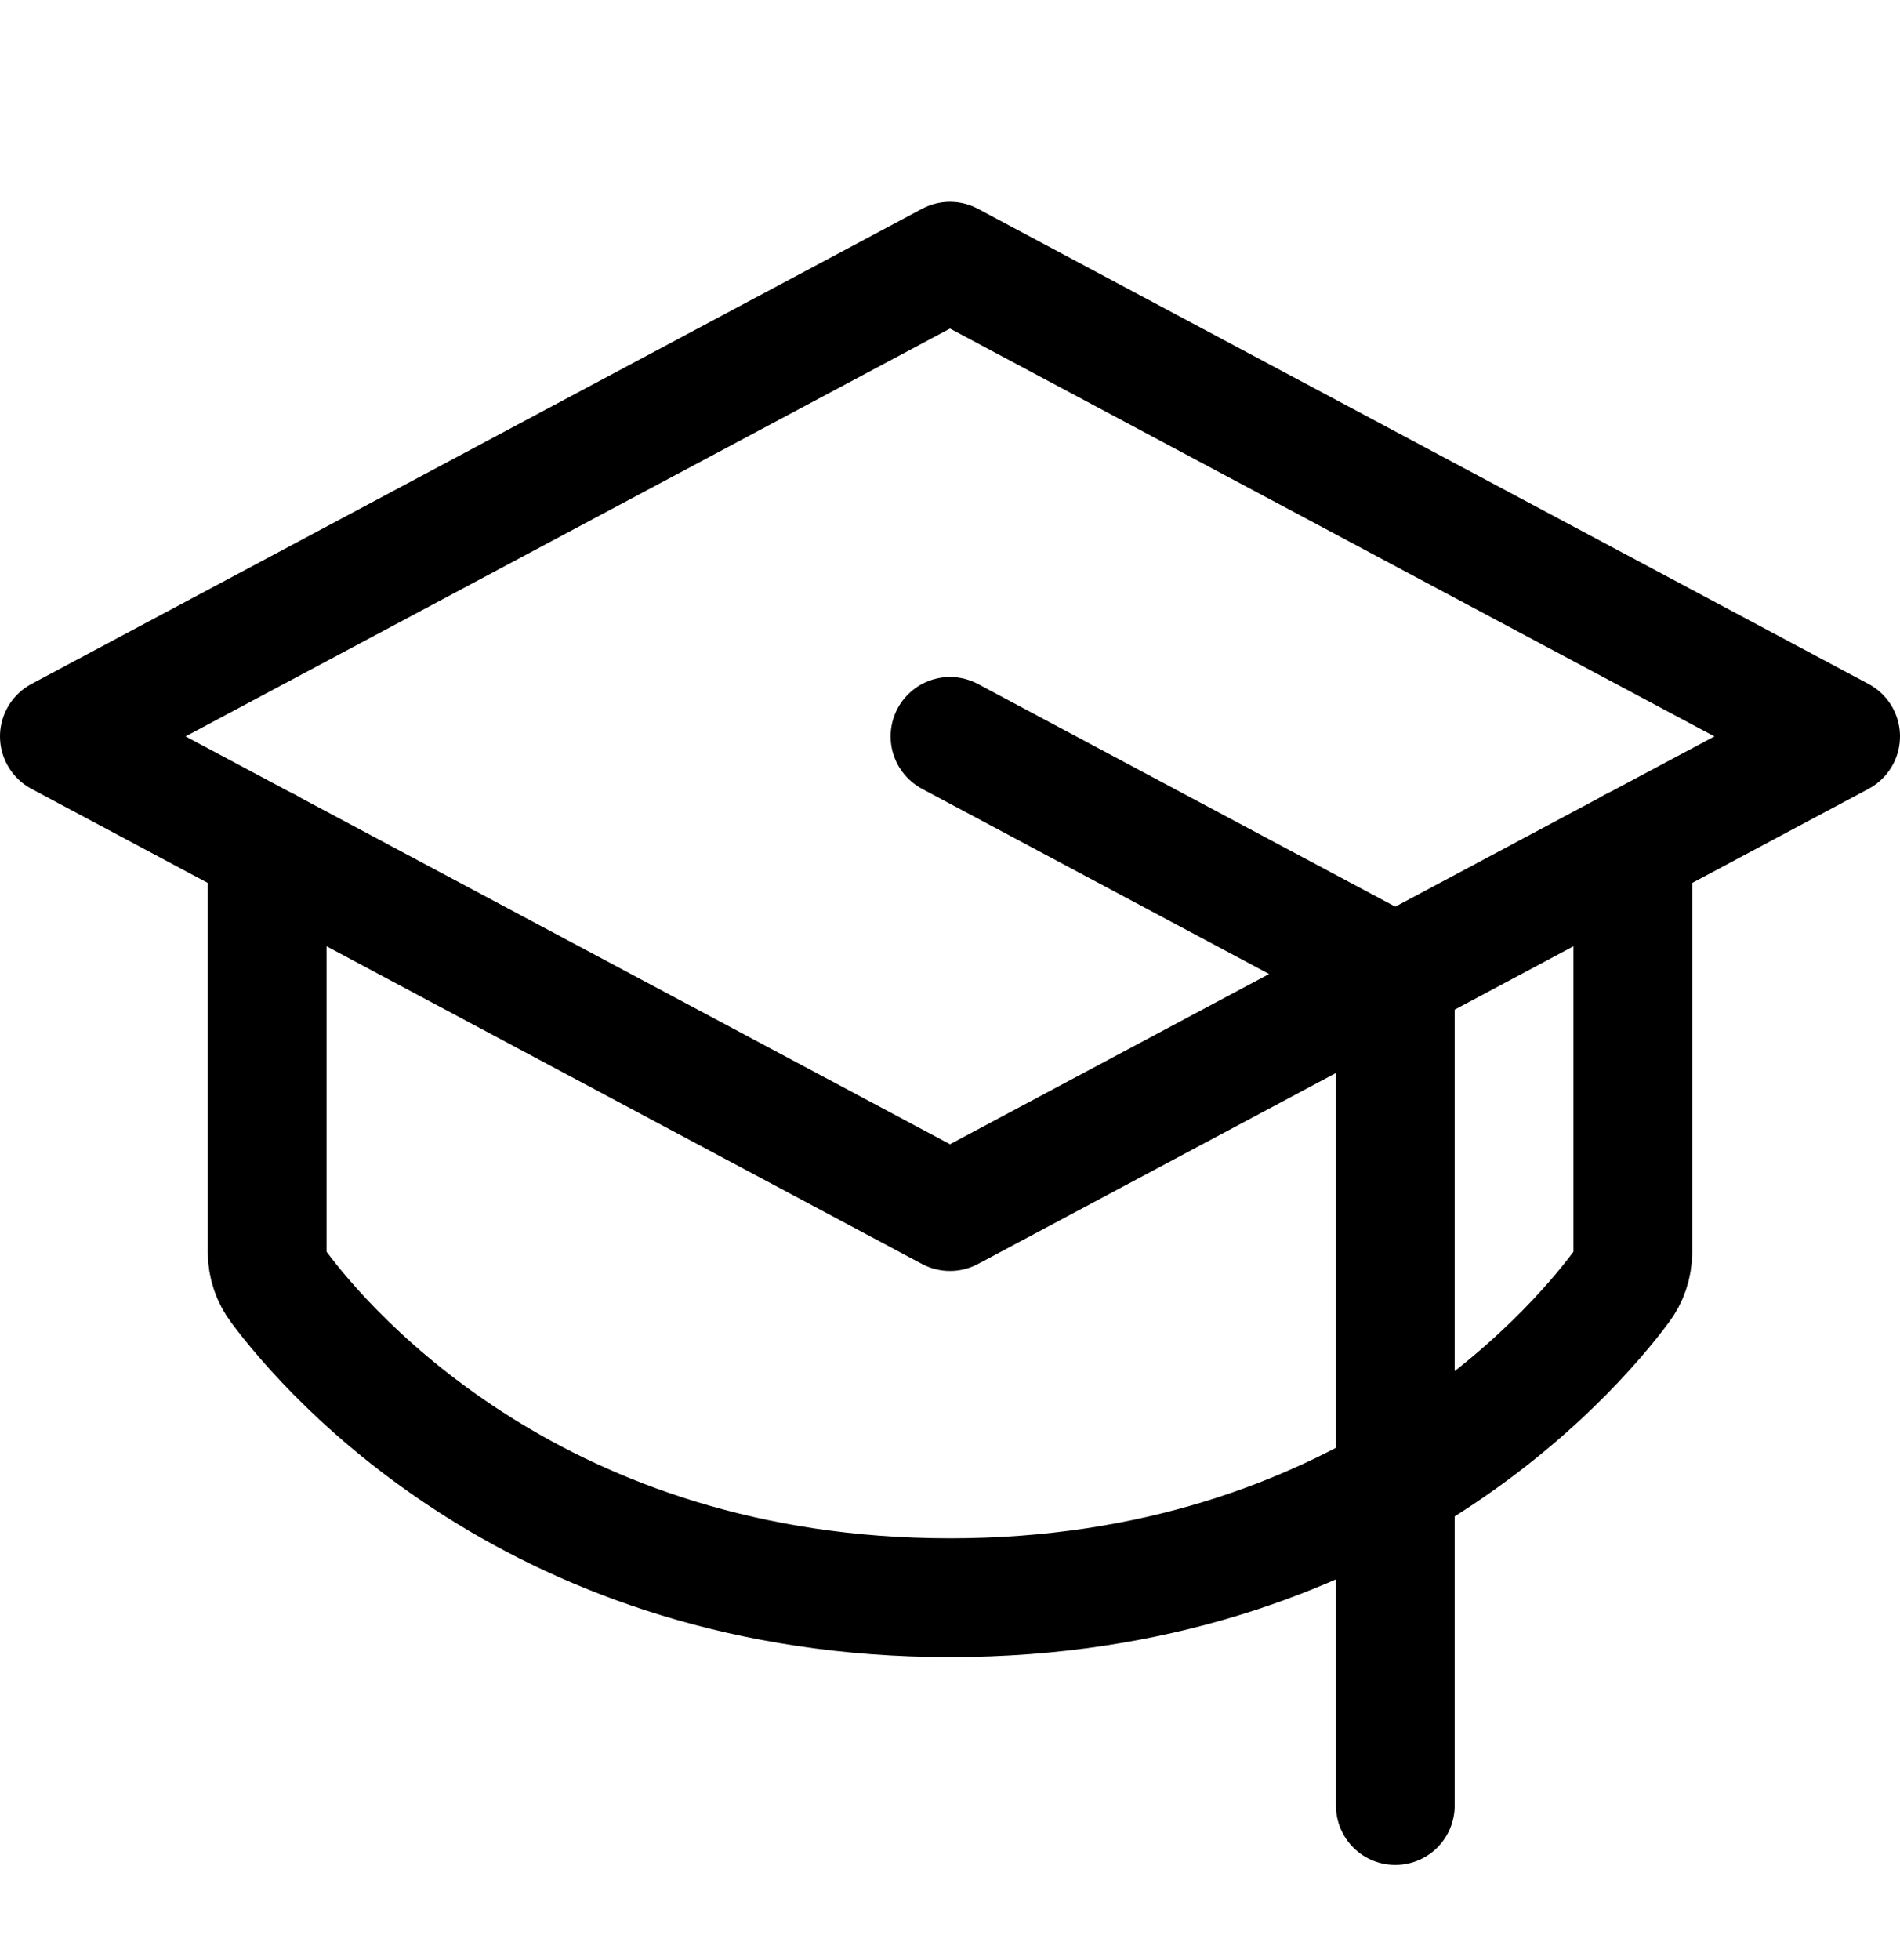
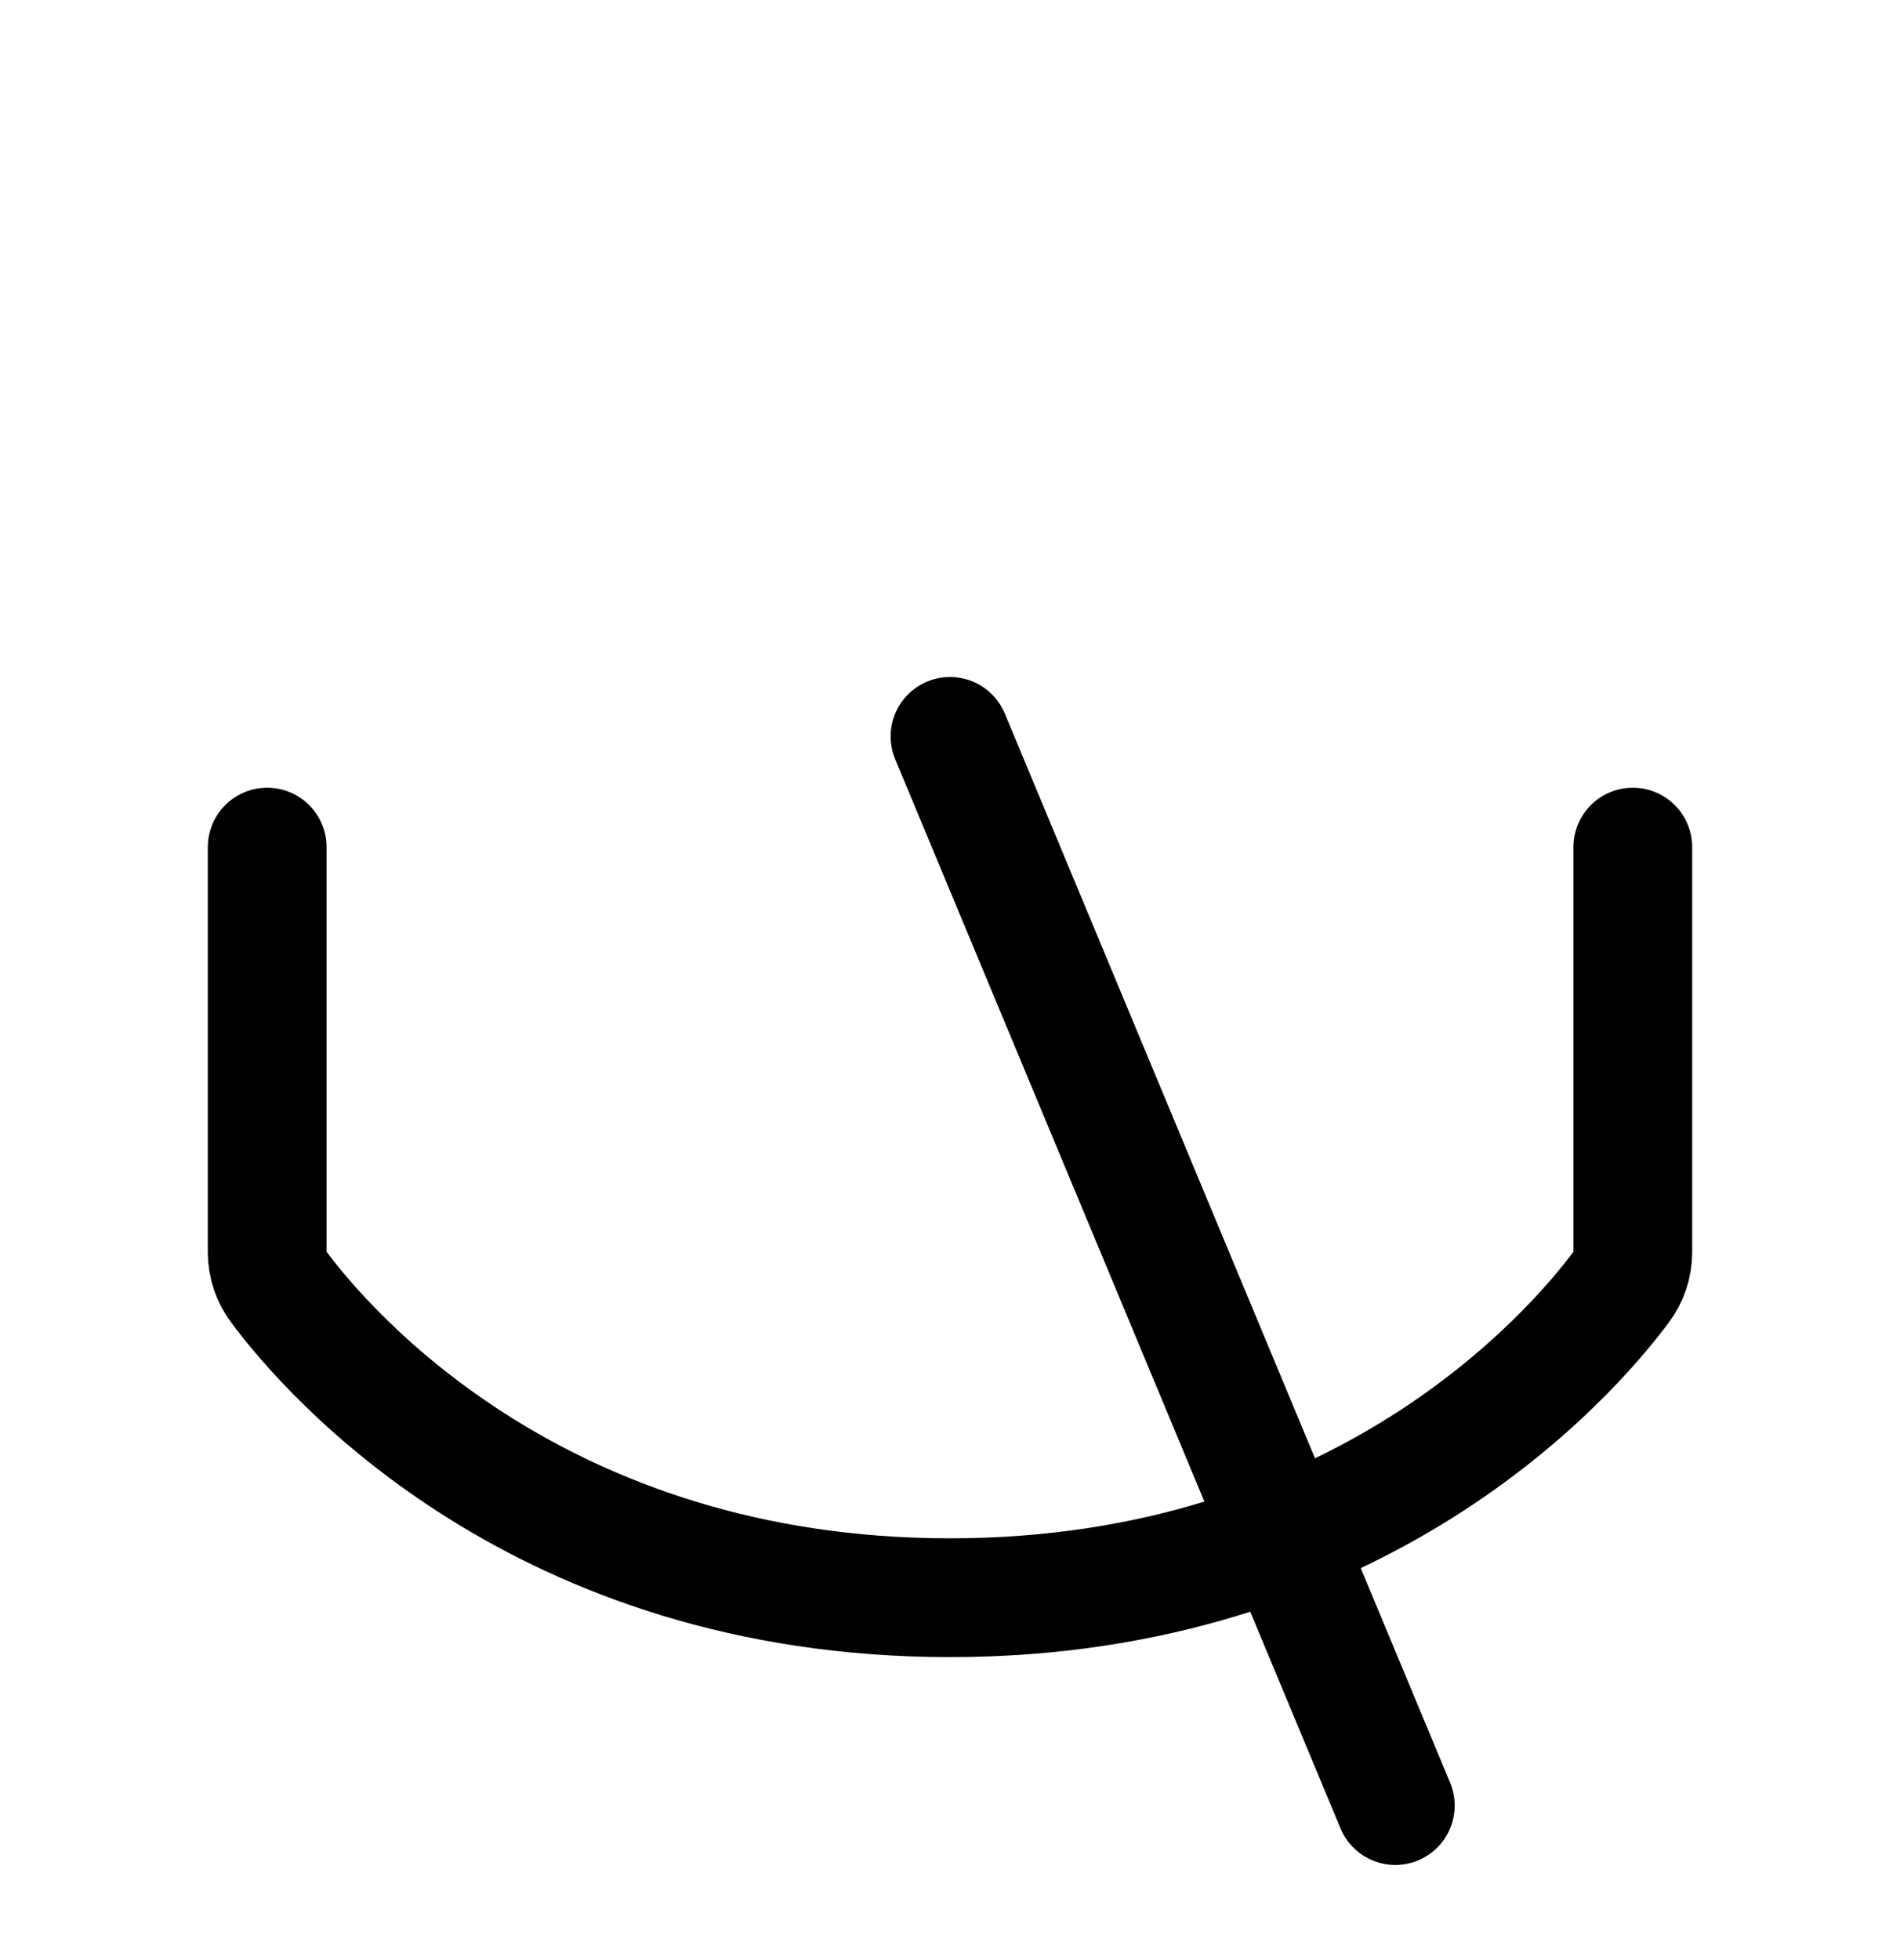
<svg xmlns="http://www.w3.org/2000/svg" width="32" height="33" viewBox="0 0 32 33" fill="none">
-   <path d="M1 12.398L16 4.398L31 12.398L16 20.398L1 12.398Z" stroke="black" stroke-width="2" stroke-linecap="round" stroke-linejoin="round" />
-   <path d="M23.5 30.398V16.398L16 12.398" stroke="black" stroke-width="2" stroke-linecap="round" stroke-linejoin="round" />
+   <path d="M23.5 30.398L16 12.398" stroke="black" stroke-width="2" stroke-linecap="round" stroke-linejoin="round" />
  <path d="M27.5 14.262V21.087C27.499 21.299 27.429 21.505 27.3 21.674C26.462 22.799 22.913 26.899 16 26.899C9.088 26.899 5.537 22.799 4.7 21.674C4.571 21.505 4.501 21.299 4.5 21.087V14.262" stroke="black" stroke-width="2" stroke-linecap="round" stroke-linejoin="round" />
</svg>